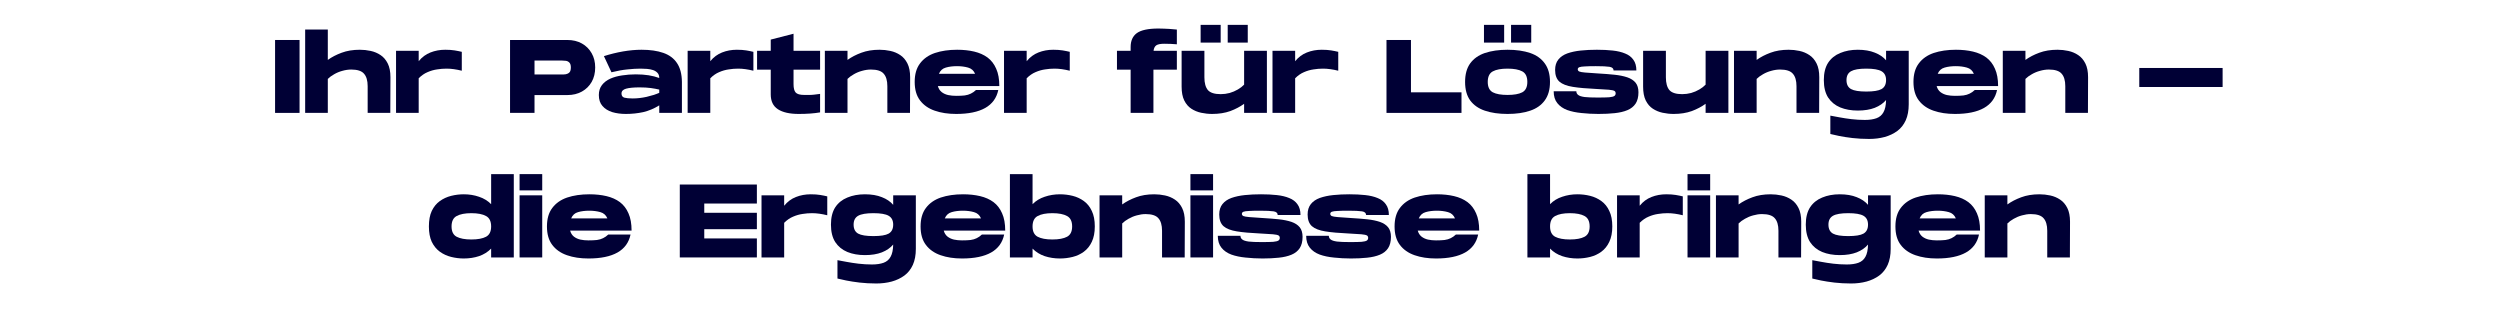
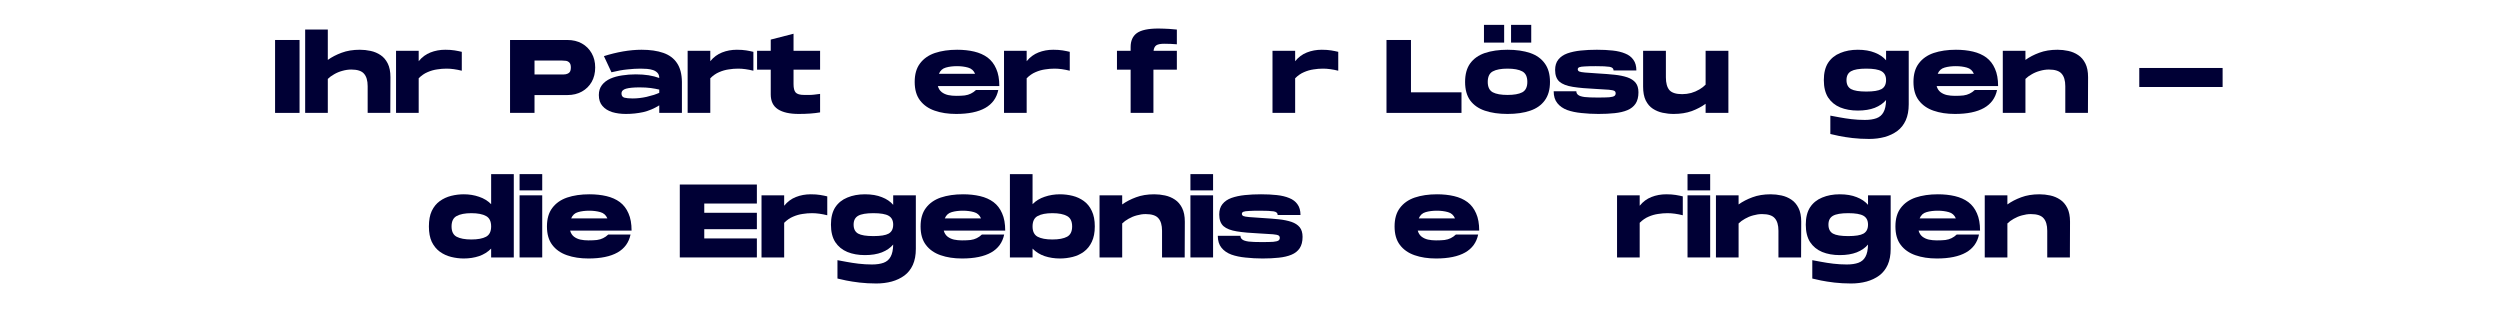
<svg xmlns="http://www.w3.org/2000/svg" height="50" preserveAspectRatio="xMidYMid meet" version="1.0" viewBox="0 0 300 37.5" width="400" zoomAndPan="magnify">
  <defs>
    <g />
  </defs>
  <g fill="#000035" fill-opacity="1">
    <g transform="translate(32.665, 13.548)">
      <g>
        <path d="M 0.344 0 L 0.344 -8.75 L 3.281 -8.75 L 3.281 0 Z M 0.344 0" />
      </g>
    </g>
  </g>
  <g fill="#000035" fill-opacity="1">
    <g transform="translate(36.275, 13.548)">
      <g>
        <path d="M 0.344 0 L 0.344 -10 L 3.062 -10 L 3.062 -6.359 C 3.539 -6.703 4.094 -6.988 4.719 -7.219 C 5.352 -7.457 6.082 -7.578 6.906 -7.578 C 7.344 -7.578 7.773 -7.531 8.203 -7.438 C 8.641 -7.344 9.035 -7.176 9.391 -6.938 C 9.742 -6.707 10.031 -6.375 10.25 -5.938 C 10.469 -5.508 10.578 -4.957 10.578 -4.281 L 10.562 0 L 7.844 0 L 7.844 -3.203 C 7.844 -3.879 7.695 -4.379 7.406 -4.703 C 7.125 -5.035 6.613 -5.203 5.875 -5.203 C 5.52 -5.203 5.164 -5.148 4.812 -5.047 C 4.457 -4.953 4.129 -4.816 3.828 -4.641 C 3.523 -4.473 3.27 -4.285 3.062 -4.078 L 3.062 0 Z M 0.344 0" />
      </g>
    </g>
  </g>
  <g fill="#000035" fill-opacity="1">
    <g transform="translate(47.181, 13.548)">
      <g>
        <path d="M 0.344 0 L 0.344 -7.453 L 3.062 -7.453 L 3.062 -6.203 C 3.457 -6.691 3.926 -7.039 4.469 -7.25 C 5.02 -7.469 5.613 -7.578 6.25 -7.578 C 6.688 -7.578 7.062 -7.551 7.375 -7.5 C 7.695 -7.445 7.984 -7.391 8.234 -7.328 L 8.234 -5.062 C 7.566 -5.227 6.957 -5.312 6.406 -5.312 C 6.031 -5.312 5.648 -5.281 5.266 -5.219 C 4.879 -5.164 4.5 -5.055 4.125 -4.891 C 3.75 -4.734 3.395 -4.488 3.062 -4.156 L 3.062 0 Z M 0.344 0" />
      </g>
    </g>
  </g>
  <g fill="#000035" fill-opacity="1">
    <g transform="translate(55.639, 13.548)">
      <g />
    </g>
  </g>
  <g fill="#000035" fill-opacity="1">
    <g transform="translate(60.861, 13.548)">
      <g>
        <path d="M 0.344 0 L 0.344 -8.75 L 7.219 -8.75 C 7.883 -8.75 8.469 -8.609 8.969 -8.328 C 9.469 -8.047 9.859 -7.656 10.141 -7.156 C 10.422 -6.664 10.562 -6.098 10.562 -5.453 C 10.562 -4.797 10.422 -4.219 10.141 -3.719 C 9.859 -3.227 9.469 -2.844 8.969 -2.562 C 8.469 -2.281 7.883 -2.141 7.219 -2.141 L 3.281 -2.141 L 3.281 0 Z M 3.281 -4.609 L 6.594 -4.609 C 6.738 -4.609 6.891 -4.617 7.047 -4.641 C 7.211 -4.672 7.352 -4.742 7.469 -4.859 C 7.582 -4.973 7.641 -5.172 7.641 -5.453 C 7.641 -5.723 7.582 -5.914 7.469 -6.031 C 7.352 -6.156 7.211 -6.227 7.047 -6.25 C 6.891 -6.27 6.738 -6.281 6.594 -6.281 L 3.281 -6.281 Z M 3.281 -4.609" />
      </g>
    </g>
  </g>
  <g fill="#000035" fill-opacity="1">
    <g transform="translate(71.642, 13.548)">
      <g>
        <path d="M 3.469 0.125 C 2.863 0.125 2.316 0.051 1.828 -0.094 C 1.336 -0.25 0.945 -0.492 0.656 -0.828 C 0.363 -1.16 0.219 -1.598 0.219 -2.141 C 0.219 -2.617 0.344 -3.02 0.594 -3.344 C 0.844 -3.664 1.176 -3.922 1.594 -4.109 C 2.02 -4.297 2.492 -4.426 3.016 -4.5 C 3.547 -4.582 4.094 -4.625 4.656 -4.625 C 5.219 -4.625 5.727 -4.586 6.188 -4.516 C 6.656 -4.441 7.082 -4.332 7.469 -4.188 C 7.469 -4.457 7.395 -4.664 7.25 -4.812 C 7.113 -4.957 6.938 -5.066 6.719 -5.141 C 6.508 -5.211 6.27 -5.258 6 -5.281 C 5.738 -5.301 5.484 -5.312 5.234 -5.312 C 4.754 -5.312 4.227 -5.281 3.656 -5.219 C 3.082 -5.164 2.441 -5.051 1.734 -4.875 L 0.828 -6.812 C 1.578 -7.051 2.336 -7.238 3.109 -7.375 C 3.891 -7.508 4.633 -7.578 5.344 -7.578 C 6.363 -7.578 7.234 -7.453 7.953 -7.203 C 8.672 -6.953 9.219 -6.547 9.594 -5.984 C 9.977 -5.422 10.176 -4.664 10.188 -3.719 L 10.188 0 L 7.469 0 L 7.469 -0.906 C 6.852 -0.52 6.211 -0.25 5.547 -0.094 C 4.879 0.051 4.188 0.125 3.469 0.125 Z M 4.281 -1.734 C 4.812 -1.734 5.363 -1.797 5.938 -1.922 C 6.52 -2.055 7.031 -2.219 7.469 -2.406 L 7.469 -2.797 C 7.176 -2.867 6.836 -2.93 6.453 -2.984 C 6.078 -3.035 5.629 -3.062 5.109 -3.062 C 4.391 -3.062 3.848 -3.008 3.484 -2.906 C 3.117 -2.801 2.938 -2.609 2.938 -2.328 C 2.938 -2.066 3.051 -1.898 3.281 -1.828 C 3.52 -1.766 3.852 -1.734 4.281 -1.734 Z M 4.281 -1.734" />
      </g>
    </g>
  </g>
  <g fill="#000035" fill-opacity="1">
    <g transform="translate(82.173, 13.548)">
      <g>
        <path d="M 0.344 0 L 0.344 -7.453 L 3.062 -7.453 L 3.062 -6.203 C 3.457 -6.691 3.926 -7.039 4.469 -7.25 C 5.02 -7.469 5.613 -7.578 6.25 -7.578 C 6.688 -7.578 7.062 -7.551 7.375 -7.5 C 7.695 -7.445 7.984 -7.391 8.234 -7.328 L 8.234 -5.062 C 7.566 -5.227 6.957 -5.312 6.406 -5.312 C 6.031 -5.312 5.648 -5.281 5.266 -5.219 C 4.879 -5.164 4.5 -5.055 4.125 -4.891 C 3.75 -4.734 3.395 -4.488 3.062 -4.156 L 3.062 0 Z M 0.344 0" />
      </g>
    </g>
  </g>
  <g fill="#000035" fill-opacity="1">
    <g transform="translate(90.63, 13.548)">
      <g>
        <path d="M 5.219 0.125 C 4.133 0.125 3.301 -0.062 2.719 -0.438 C 2.145 -0.812 1.859 -1.406 1.859 -2.219 L 1.859 -5.188 L 0.219 -5.188 L 0.219 -7.453 L 1.859 -7.453 L 1.859 -8.797 L 4.594 -9.5 L 4.594 -7.453 L 7.781 -7.453 L 7.781 -5.188 L 4.594 -5.188 L 4.594 -3.453 C 4.594 -2.984 4.676 -2.648 4.844 -2.453 C 5.02 -2.254 5.363 -2.156 5.875 -2.156 C 6.102 -2.156 6.305 -2.156 6.484 -2.156 C 6.66 -2.156 6.848 -2.164 7.047 -2.188 C 7.254 -2.207 7.5 -2.238 7.781 -2.281 L 7.781 -0.062 C 7.07 0.062 6.219 0.125 5.219 0.125 Z M 5.219 0.125" />
      </g>
    </g>
  </g>
  <g fill="#000035" fill-opacity="1">
    <g transform="translate(98.638, 13.548)">
      <g>
+         </g>
+     </g>
+   </g>
+   <g fill="#000035" fill-opacity="1">
+     <g transform="translate(109.544, 13.548)">
+       <g>
+         <path d="M 5.188 0.125 C 4.227 0.125 3.375 -0.004 2.625 -0.266 C 1.875 -0.523 1.285 -0.938 0.859 -1.5 C 0.43 -2.062 0.219 -2.801 0.219 -3.719 C 0.219 -4.633 0.43 -5.375 0.859 -5.938 C 1.285 -6.508 1.879 -6.926 2.641 -7.188 C 3.41 -7.445 4.301 -7.578 5.312 -7.578 C 6.062 -7.578 6.742 -7.504 7.359 -7.359 C 7.984 -7.211 8.52 -6.973 8.969 -6.641 C 9.414 -6.305 9.758 -5.859 10 -5.297 C 10.25 -4.742 10.375 -4.051 10.375 -3.219 L 3 -3.219 C 3.082 -2.914 3.234 -2.676 3.453 -2.5 C 3.672 -2.332 3.93 -2.211 4.234 -2.141 C 4.535 -2.078 4.852 -2.047 5.188 -2.047 C 5.594 -2.047 5.938 -2.062 6.219 -2.094 C 6.5 -2.133 6.742 -2.207 6.953 -2.312 C 7.172 -2.414 7.379 -2.562 7.578 -2.75 L 10.25 -2.75 C 9.852 -0.832 8.164 0.125 5.188 0.125 Z M 3.125 -4.688 L 7.469 -4.688 C 7.301 -5.082 7.02 -5.332 6.625 -5.438 C 6.227 -5.551 5.785 -5.609 5.297 -5.609 C 4.785 -5.609 4.336 -5.551 3.953 -5.438 C 3.566 -5.332 3.289 -5.082 3.125 -4.688 Z M 3.125 -4.688" />
+       </g>
+     </g>
+   </g>
+   <g fill="#000035" fill-opacity="1">
+     <g transform="translate(120.138, 13.548)">
+       <g>
+         <path d="M 0.344 0 L 0.344 -7.453 L 3.062 -7.453 L 3.062 -6.203 C 3.457 -6.691 3.926 -7.039 4.469 -7.25 C 5.02 -7.469 5.613 -7.578 6.25 -7.578 C 6.688 -7.578 7.062 -7.551 7.375 -7.5 C 7.695 -7.445 7.984 -7.391 8.234 -7.328 L 8.234 -5.062 C 7.566 -5.227 6.957 -5.312 6.406 -5.312 C 6.031 -5.312 5.648 -5.281 5.266 -5.219 C 4.879 -5.164 4.5 -5.055 4.125 -4.891 C 3.75 -4.734 3.395 -4.488 3.062 -4.156 L 3.062 0 Z M 0.344 0" />
+       </g>
+     </g>
+   </g>
+   <g fill="#000035" fill-opacity="1">
+     <g transform="translate(128.595, 13.548)">
+       <g />
+     </g>
+   </g>
+   <g fill="#000035" fill-opacity="1">
+     <g transform="translate(133.817, 13.548)">
+       <g>
+         <path d="M 1.859 0 L 1.859 -5.188 L 0.219 -5.188 L 0.219 -7.453 L 1.859 -7.453 L 1.859 -7.906 C 1.859 -8.656 2.109 -9.211 2.609 -9.578 C 3.117 -9.941 3.984 -10.125 5.203 -10.125 C 5.453 -10.125 5.672 -10.117 5.859 -10.109 C 6.055 -10.109 6.273 -10.098 6.516 -10.078 C 6.754 -10.066 7.051 -10.039 7.406 -10 L 7.406 -8.234 C 7.164 -8.254 6.914 -8.27 6.656 -8.281 C 6.406 -8.289 6.145 -8.297 5.875 -8.297 C 5.438 -8.297 5.125 -8.234 4.938 -8.109 C 4.758 -7.984 4.648 -7.766 4.609 -7.453 L 7.406 -7.453 L 7.406 -5.188 L 4.594 -5.188 L 4.594 0 Z M 1.859 0" />
+       </g>
+     </g>
+   </g>
+   <g fill="#000035" fill-opacity="1">
+     <g transform="translate(141.45, 13.548)">
+       <g>
+         </g>
+     </g>
+   </g>
+   <g fill="#000035" fill-opacity="1">
+     <g transform="translate(152.356, 13.548)">
+       <g>
+         <path d="M 0.344 0 L 0.344 -7.453 L 3.062 -7.453 L 3.062 -6.203 C 3.457 -6.691 3.926 -7.039 4.469 -7.25 C 5.02 -7.469 5.613 -7.578 6.25 -7.578 C 6.688 -7.578 7.062 -7.551 7.375 -7.5 C 7.695 -7.445 7.984 -7.391 8.234 -7.328 L 8.234 -5.062 C 7.566 -5.227 6.957 -5.312 6.406 -5.312 C 6.031 -5.312 5.648 -5.281 5.266 -5.219 C 4.879 -5.164 4.5 -5.055 4.125 -4.891 C 3.75 -4.734 3.395 -4.488 3.062 -4.156 L 3.062 0 Z M 0.344 0" />
+       </g>
+     </g>
+   </g>
+   <g fill="#000035" fill-opacity="1">
+     <g transform="translate(160.813, 13.548)">
+       <g />
+     </g>
+   </g>
+   <g fill="#000035" fill-opacity="1">
+     <g transform="translate(166.035, 13.548)">
+       <g>
+         <path d="M 0.344 0 L 0.344 -8.75 L 3.281 -8.75 L 3.281 -2.469 L 9.344 -2.469 L 9.344 0 Z M 0.344 0" />
+       </g>
+     </g>
+   </g>
+   <g fill="#000035" fill-opacity="1">
+     <g transform="translate(175.592, 13.548)">
+       <g>
+         <path d="M 2.484 -8.438 L 2.484 -10.562 L 4.906 -10.562 L 4.906 -8.438 Z M 5.734 -8.438 L 5.734 -10.562 L 8.156 -10.562 L 8.156 -8.438 Z M 5.312 0.125 C 4.27 0.125 3.363 -0.004 2.594 -0.266 C 1.832 -0.523 1.242 -0.938 0.828 -1.5 C 0.422 -2.062 0.219 -2.801 0.219 -3.719 C 0.219 -4.633 0.422 -5.375 0.828 -5.938 C 1.242 -6.508 1.832 -6.926 2.594 -7.188 C 3.363 -7.445 4.27 -7.578 5.312 -7.578 C 6.363 -7.578 7.27 -7.445 8.031 -7.188 C 8.789 -6.926 9.375 -6.508 9.781 -5.938 C 10.195 -5.375 10.406 -4.633 10.406 -3.719 C 10.406 -2.801 10.195 -2.062 9.781 -1.5 C 9.375 -0.938 8.789 -0.523 8.031 -0.266 C 7.27 -0.004 6.363 0.125 5.312 0.125 Z M 5.312 -2.156 C 6.082 -2.156 6.672 -2.258 7.078 -2.469 C 7.484 -2.688 7.688 -3.102 7.688 -3.719 C 7.688 -4.344 7.484 -4.766 7.078 -4.984 C 6.672 -5.203 6.082 -5.312 5.312 -5.312 C 4.539 -5.312 3.953 -5.203 3.547 -4.984 C 3.141 -4.766 2.938 -4.344 2.938 -3.719 C 2.938 -3.102 3.141 -2.688 3.547 -2.469 C 3.953 -2.258 4.539 -2.156 5.312 -2.156 Z M 5.312 -2.156" />
+       </g>
+     </g>
+   </g>
+   <g fill="#000035" fill-opacity="1">
+     <g transform="translate(186.223, 13.548)">
+       <g>
+         <path d="M 5.594 0.125 C 4.883 0.125 4.207 0.086 3.562 0.016 C 2.914 -0.047 2.344 -0.164 1.844 -0.344 C 1.344 -0.531 0.945 -0.805 0.656 -1.172 C 0.363 -1.535 0.219 -2.008 0.219 -2.594 L 2.938 -2.594 C 2.938 -2.414 3.008 -2.27 3.156 -2.156 C 3.301 -2.039 3.555 -1.957 3.922 -1.906 C 4.285 -1.863 4.801 -1.844 5.469 -1.844 C 6.094 -1.844 6.562 -1.852 6.875 -1.875 C 7.188 -1.906 7.395 -1.957 7.5 -2.031 C 7.602 -2.102 7.656 -2.207 7.656 -2.344 C 7.656 -2.488 7.602 -2.586 7.5 -2.641 C 7.395 -2.703 7.172 -2.75 6.828 -2.781 C 6.492 -2.812 5.984 -2.844 5.297 -2.875 C 4.172 -2.926 3.242 -3.008 2.516 -3.125 C 1.797 -3.238 1.258 -3.445 0.906 -3.75 C 0.562 -4.062 0.391 -4.531 0.391 -5.156 C 0.391 -5.664 0.52 -6.082 0.781 -6.406 C 1.039 -6.727 1.398 -6.973 1.859 -7.141 C 2.328 -7.305 2.863 -7.422 3.469 -7.484 C 4.07 -7.547 4.719 -7.578 5.406 -7.578 C 6.094 -7.578 6.723 -7.547 7.297 -7.484 C 7.879 -7.422 8.379 -7.301 8.797 -7.125 C 9.223 -6.957 9.551 -6.707 9.781 -6.375 C 10.02 -6.051 10.141 -5.625 10.141 -5.094 L 7.406 -5.094 C 7.406 -5.332 7.242 -5.477 6.922 -5.531 C 6.598 -5.582 6.051 -5.609 5.281 -5.609 C 4.719 -5.609 4.281 -5.598 3.969 -5.578 C 3.656 -5.566 3.43 -5.535 3.297 -5.484 C 3.172 -5.43 3.109 -5.348 3.109 -5.234 C 3.109 -5.117 3.164 -5.031 3.281 -4.969 C 3.406 -4.914 3.641 -4.875 3.984 -4.844 C 4.328 -4.812 4.848 -4.773 5.547 -4.734 C 6.285 -4.691 6.945 -4.641 7.531 -4.578 C 8.125 -4.516 8.633 -4.41 9.062 -4.266 C 9.488 -4.117 9.816 -3.906 10.047 -3.625 C 10.273 -3.344 10.391 -2.957 10.391 -2.469 C 10.391 -1.906 10.273 -1.453 10.047 -1.109 C 9.816 -0.766 9.488 -0.504 9.062 -0.328 C 8.633 -0.148 8.125 -0.031 7.531 0.031 C 6.945 0.094 6.301 0.125 5.594 0.125 Z M 5.594 0.125" />
+       </g>
+     </g>
+   </g>
+   <g fill="#000035" fill-opacity="1">
+     <g transform="translate(196.829, 13.548)">
+       <g>
+         <path d="M 4.016 0.125 C 3.566 0.125 3.125 0.078 2.688 -0.016 C 2.258 -0.109 1.867 -0.27 1.516 -0.5 C 1.16 -0.727 0.875 -1.062 0.656 -1.5 C 0.445 -1.938 0.344 -2.488 0.344 -3.156 L 0.344 -7.453 L 3.078 -7.453 L 3.078 -4.266 C 3.078 -3.578 3.219 -3.066 3.5 -2.734 C 3.789 -2.41 4.301 -2.25 5.031 -2.25 C 5.395 -2.25 5.754 -2.297 6.109 -2.391 C 6.461 -2.492 6.789 -2.633 7.094 -2.812 C 7.395 -2.988 7.645 -3.18 7.844 -3.391 L 7.844 -7.453 L 10.578 -7.453 L 10.578 0 L 7.844 0 L 7.844 -1.094 C 7.375 -0.75 6.82 -0.457 6.188 -0.219 C 5.551 0.008 4.828 0.125 4.016 0.125 Z M 4.016 0.125" />
+       </g>
+     </g>
+   </g>
+   <g fill="#000035" fill-opacity="1">
+     <g transform="translate(207.735, 13.548)">
+       <g>
+         </g>
+     </g>
+   </g>
+   <g fill="#000035" fill-opacity="1">
+     <g transform="translate(218.641, 13.548)">
+       <g>
+         <path d="M 5.656 3.125 C 4.945 3.125 4.281 3.086 3.656 3.016 C 3.039 2.941 2.504 2.859 2.047 2.766 C 1.586 2.672 1.238 2.594 1 2.531 L 1 0.328 C 1.289 0.379 1.656 0.445 2.094 0.531 C 2.531 0.613 3.008 0.688 3.531 0.75 C 4.062 0.812 4.598 0.844 5.141 0.844 C 5.703 0.844 6.164 0.773 6.531 0.641 C 6.906 0.504 7.188 0.266 7.375 -0.078 C 7.57 -0.422 7.676 -0.91 7.688 -1.547 C 7.352 -1.148 6.898 -0.836 6.328 -0.609 C 5.766 -0.391 5.086 -0.281 4.297 -0.281 C 3.504 -0.281 2.801 -0.406 2.188 -0.656 C 1.57 -0.914 1.086 -1.312 0.734 -1.844 C 0.391 -2.383 0.219 -3.082 0.219 -3.938 C 0.219 -4.789 0.391 -5.484 0.734 -6.016 C 1.086 -6.547 1.57 -6.938 2.188 -7.188 C 2.801 -7.445 3.504 -7.578 4.297 -7.578 C 5.086 -7.578 5.766 -7.461 6.328 -7.234 C 6.898 -7.016 7.352 -6.707 7.688 -6.312 L 7.688 -7.453 L 10.406 -7.453 L 10.406 -1.031 C 10.406 -0.281 10.285 0.359 10.047 0.891 C 9.805 1.422 9.469 1.848 9.031 2.172 C 8.594 2.492 8.086 2.734 7.516 2.891 C 6.941 3.047 6.32 3.125 5.656 3.125 Z M 5.312 -2.562 C 6.176 -2.562 6.785 -2.66 7.141 -2.859 C 7.504 -3.066 7.688 -3.426 7.688 -3.938 C 7.688 -4.438 7.504 -4.789 7.141 -5 C 6.785 -5.207 6.176 -5.312 5.312 -5.312 C 4.457 -5.312 3.848 -5.207 3.484 -5 C 3.117 -4.789 2.938 -4.438 2.938 -3.938 C 2.938 -3.426 3.117 -3.066 3.484 -2.859 C 3.848 -2.66 4.457 -2.562 5.312 -2.562 Z M 5.312 -2.562" />
+       </g>
+     </g>
+   </g>
+   <g fill="#000035" fill-opacity="1">
+     <g transform="translate(229.397, 13.548)">
+       <g>
+         <path d="M 5.188 0.125 C 4.227 0.125 3.375 -0.004 2.625 -0.266 C 1.875 -0.523 1.285 -0.938 0.859 -1.5 C 0.43 -2.062 0.219 -2.801 0.219 -3.719 C 0.219 -4.633 0.43 -5.375 0.859 -5.938 C 1.285 -6.508 1.879 -6.926 2.641 -7.188 C 3.41 -7.445 4.301 -7.578 5.312 -7.578 C 6.062 -7.578 6.742 -7.504 7.359 -7.359 C 7.984 -7.211 8.52 -6.973 8.969 -6.641 C 9.414 -6.305 9.758 -5.859 10 -5.297 C 10.25 -4.742 10.375 -4.051 10.375 -3.219 L 3 -3.219 C 3.082 -2.914 3.234 -2.676 3.453 -2.5 C 3.672 -2.332 3.93 -2.211 4.234 -2.141 C 4.535 -2.078 4.852 -2.047 5.188 -2.047 C 5.594 -2.047 5.938 -2.062 6.219 -2.094 C 6.5 -2.133 6.742 -2.207 6.953 -2.312 C 7.172 -2.414 7.379 -2.562 7.578 -2.75 L 10.25 -2.75 C 9.852 -0.832 8.164 0.125 5.188 0.125 Z M 3.125 -4.688 L 7.469 -4.688 C 7.301 -5.082 7.02 -5.332 6.625 -5.438 C 6.227 -5.551 5.785 -5.609 5.297 -5.609 C 4.785 -5.609 4.336 -5.551 3.953 -5.438 C 3.566 -5.332 3.289 -5.082 3.125 -4.688 Z M 3.125 -4.688" />
+       </g>
+     </g>
+   </g>
+   <g fill="#000035" fill-opacity="1">
+     <g transform="translate(239.991, 13.548)">
+       <g>
        <path d="M 0.344 0 L 0.344 -7.453 L 3.062 -7.453 L 3.062 -6.359 C 3.539 -6.703 4.094 -6.988 4.719 -7.219 C 5.352 -7.457 6.082 -7.578 6.906 -7.578 C 7.344 -7.578 7.773 -7.531 8.203 -7.438 C 8.641 -7.344 9.035 -7.176 9.391 -6.938 C 9.742 -6.707 10.031 -6.375 10.25 -5.938 C 10.469 -5.508 10.578 -4.957 10.578 -4.281 L 10.562 0 L 7.844 0 L 7.844 -3.203 C 7.844 -3.879 7.695 -4.379 7.406 -4.703 C 7.125 -5.035 6.613 -5.203 5.875 -5.203 C 5.52 -5.203 5.164 -5.148 4.812 -5.047 C 4.457 -4.953 4.129 -4.816 3.828 -4.641 C 3.523 -4.473 3.27 -4.285 3.062 -4.078 L 3.062 0 Z M 0.344 0" />
      </g>
    </g>
  </g>
  <g fill="#000035" fill-opacity="1">
-     <g transform="translate(109.544, 13.548)">
-       <g>
-         <path d="M 5.188 0.125 C 4.227 0.125 3.375 -0.004 2.625 -0.266 C 1.875 -0.523 1.285 -0.938 0.859 -1.5 C 0.43 -2.062 0.219 -2.801 0.219 -3.719 C 0.219 -4.633 0.43 -5.375 0.859 -5.938 C 1.285 -6.508 1.879 -6.926 2.641 -7.188 C 3.41 -7.445 4.301 -7.578 5.312 -7.578 C 6.062 -7.578 6.742 -7.504 7.359 -7.359 C 7.984 -7.211 8.52 -6.973 8.969 -6.641 C 9.414 -6.305 9.758 -5.859 10 -5.297 C 10.25 -4.742 10.375 -4.051 10.375 -3.219 L 3 -3.219 C 3.082 -2.914 3.234 -2.676 3.453 -2.5 C 3.672 -2.332 3.93 -2.211 4.234 -2.141 C 4.535 -2.078 4.852 -2.047 5.188 -2.047 C 5.594 -2.047 5.938 -2.062 6.219 -2.094 C 6.5 -2.133 6.742 -2.207 6.953 -2.312 C 7.172 -2.414 7.379 -2.562 7.578 -2.75 L 10.25 -2.75 C 9.852 -0.832 8.164 0.125 5.188 0.125 Z M 3.125 -4.688 L 7.469 -4.688 C 7.301 -5.082 7.02 -5.332 6.625 -5.438 C 6.227 -5.551 5.785 -5.609 5.297 -5.609 C 4.785 -5.609 4.336 -5.551 3.953 -5.438 C 3.566 -5.332 3.289 -5.082 3.125 -4.688 Z M 3.125 -4.688" />
-       </g>
-     </g>
-   </g>
-   <g fill="#000035" fill-opacity="1">
-     <g transform="translate(120.138, 13.548)">
-       <g>
-         <path d="M 0.344 0 L 0.344 -7.453 L 3.062 -7.453 L 3.062 -6.203 C 3.457 -6.691 3.926 -7.039 4.469 -7.25 C 5.02 -7.469 5.613 -7.578 6.25 -7.578 C 6.688 -7.578 7.062 -7.551 7.375 -7.5 C 7.695 -7.445 7.984 -7.391 8.234 -7.328 L 8.234 -5.062 C 7.566 -5.227 6.957 -5.312 6.406 -5.312 C 6.031 -5.312 5.648 -5.281 5.266 -5.219 C 4.879 -5.164 4.5 -5.055 4.125 -4.891 C 3.75 -4.734 3.395 -4.488 3.062 -4.156 L 3.062 0 Z M 0.344 0" />
-       </g>
-     </g>
-   </g>
-   <g fill="#000035" fill-opacity="1">
-     <g transform="translate(128.595, 13.548)">
-       <g />
-     </g>
-   </g>
-   <g fill="#000035" fill-opacity="1">
-     <g transform="translate(133.817, 13.548)">
-       <g>
-         <path d="M 1.859 0 L 1.859 -5.188 L 0.219 -5.188 L 0.219 -7.453 L 1.859 -7.453 L 1.859 -7.906 C 1.859 -8.656 2.109 -9.211 2.609 -9.578 C 3.117 -9.941 3.984 -10.125 5.203 -10.125 C 5.453 -10.125 5.672 -10.117 5.859 -10.109 C 6.055 -10.109 6.273 -10.098 6.516 -10.078 C 6.754 -10.066 7.051 -10.039 7.406 -10 L 7.406 -8.234 C 7.164 -8.254 6.914 -8.27 6.656 -8.281 C 6.406 -8.289 6.145 -8.297 5.875 -8.297 C 5.438 -8.297 5.125 -8.234 4.938 -8.109 C 4.758 -7.984 4.648 -7.766 4.609 -7.453 L 7.406 -7.453 L 7.406 -5.188 L 4.594 -5.188 L 4.594 0 Z M 1.859 0" />
-       </g>
-     </g>
-   </g>
-   <g fill="#000035" fill-opacity="1">
-     <g transform="translate(141.45, 13.548)">
-       <g>
-         <path d="M 2.625 -8.438 L 2.625 -10.562 L 5.031 -10.562 L 5.031 -8.438 Z M 5.875 -8.438 L 5.875 -10.562 L 8.281 -10.562 L 8.281 -8.438 Z M 4.016 0.125 C 3.566 0.125 3.125 0.078 2.688 -0.016 C 2.258 -0.109 1.867 -0.27 1.516 -0.5 C 1.16 -0.727 0.875 -1.062 0.656 -1.5 C 0.445 -1.938 0.344 -2.488 0.344 -3.156 L 0.344 -7.453 L 3.078 -7.453 L 3.078 -4.266 C 3.078 -3.578 3.219 -3.066 3.5 -2.734 C 3.789 -2.41 4.301 -2.25 5.031 -2.25 C 5.395 -2.25 5.754 -2.297 6.109 -2.391 C 6.461 -2.492 6.789 -2.633 7.094 -2.812 C 7.395 -2.988 7.645 -3.18 7.844 -3.391 L 7.844 -7.453 L 10.578 -7.453 L 10.578 0 L 7.844 0 L 7.844 -1.094 C 7.375 -0.75 6.82 -0.457 6.188 -0.219 C 5.551 0.008 4.828 0.125 4.016 0.125 Z M 4.016 0.125" />
-       </g>
-     </g>
-   </g>
-   <g fill="#000035" fill-opacity="1">
-     <g transform="translate(152.356, 13.548)">
-       <g>
-         <path d="M 0.344 0 L 0.344 -7.453 L 3.062 -7.453 L 3.062 -6.203 C 3.457 -6.691 3.926 -7.039 4.469 -7.25 C 5.02 -7.469 5.613 -7.578 6.25 -7.578 C 6.688 -7.578 7.062 -7.551 7.375 -7.5 C 7.695 -7.445 7.984 -7.391 8.234 -7.328 L 8.234 -5.062 C 7.566 -5.227 6.957 -5.312 6.406 -5.312 C 6.031 -5.312 5.648 -5.281 5.266 -5.219 C 4.879 -5.164 4.5 -5.055 4.125 -4.891 C 3.75 -4.734 3.395 -4.488 3.062 -4.156 L 3.062 0 Z M 0.344 0" />
-       </g>
-     </g>
-   </g>
-   <g fill="#000035" fill-opacity="1">
-     <g transform="translate(160.813, 13.548)">
-       <g />
-     </g>
-   </g>
-   <g fill="#000035" fill-opacity="1">
-     <g transform="translate(166.035, 13.548)">
-       <g>
-         <path d="M 0.344 0 L 0.344 -8.75 L 3.281 -8.75 L 3.281 -2.469 L 9.344 -2.469 L 9.344 0 Z M 0.344 0" />
-       </g>
-     </g>
-   </g>
-   <g fill="#000035" fill-opacity="1">
-     <g transform="translate(175.592, 13.548)">
-       <g>
-         <path d="M 2.484 -8.438 L 2.484 -10.562 L 4.906 -10.562 L 4.906 -8.438 Z M 5.734 -8.438 L 5.734 -10.562 L 8.156 -10.562 L 8.156 -8.438 Z M 5.312 0.125 C 4.27 0.125 3.363 -0.004 2.594 -0.266 C 1.832 -0.523 1.242 -0.938 0.828 -1.5 C 0.422 -2.062 0.219 -2.801 0.219 -3.719 C 0.219 -4.633 0.422 -5.375 0.828 -5.938 C 1.242 -6.508 1.832 -6.926 2.594 -7.188 C 3.363 -7.445 4.27 -7.578 5.312 -7.578 C 6.363 -7.578 7.27 -7.445 8.031 -7.188 C 8.789 -6.926 9.375 -6.508 9.781 -5.938 C 10.195 -5.375 10.406 -4.633 10.406 -3.719 C 10.406 -2.801 10.195 -2.062 9.781 -1.5 C 9.375 -0.938 8.789 -0.523 8.031 -0.266 C 7.27 -0.004 6.363 0.125 5.312 0.125 Z M 5.312 -2.156 C 6.082 -2.156 6.672 -2.258 7.078 -2.469 C 7.484 -2.688 7.688 -3.102 7.688 -3.719 C 7.688 -4.344 7.484 -4.766 7.078 -4.984 C 6.672 -5.203 6.082 -5.312 5.312 -5.312 C 4.539 -5.312 3.953 -5.203 3.547 -4.984 C 3.141 -4.766 2.938 -4.344 2.938 -3.719 C 2.938 -3.102 3.141 -2.688 3.547 -2.469 C 3.953 -2.258 4.539 -2.156 5.312 -2.156 Z M 5.312 -2.156" />
-       </g>
-     </g>
-   </g>
-   <g fill="#000035" fill-opacity="1">
-     <g transform="translate(186.223, 13.548)">
+     <g transform="translate(250.897, 13.548)">
+       <g />
+     </g>
+   </g>
+   <g fill="#000035" fill-opacity="1">
+     <g transform="translate(256.119, 13.548)">
+       <g>
+         <path d="M 0.594 -3.109 L 0.594 -5.391 L 10.594 -5.391 L 10.594 -3.109 Z M 0.594 -3.109" />
+       </g>
+     </g>
+   </g>
+   <g fill="#000035" fill-opacity="1">
+     <g transform="translate(51.249, 30.893)">
+       <g>
+         <path d="M 4.406 0.125 C 3.895 0.125 3.391 0.062 2.891 -0.062 C 2.391 -0.188 1.938 -0.395 1.531 -0.688 C 1.125 -0.988 0.801 -1.383 0.562 -1.875 C 0.332 -2.375 0.219 -2.988 0.219 -3.719 C 0.219 -4.469 0.332 -5.086 0.562 -5.578 C 0.801 -6.078 1.125 -6.473 1.531 -6.766 C 1.938 -7.055 2.391 -7.266 2.891 -7.391 C 3.391 -7.516 3.895 -7.578 4.406 -7.578 C 5.062 -7.578 5.672 -7.477 6.234 -7.281 C 6.805 -7.094 7.289 -6.797 7.688 -6.391 L 7.688 -10 L 10.406 -10 L 10.406 0 L 7.688 0 L 7.688 -1.062 C 7.289 -0.656 6.805 -0.352 6.234 -0.156 C 5.672 0.031 5.062 0.125 4.406 0.125 Z M 5.312 -2.156 C 6.082 -2.156 6.672 -2.266 7.078 -2.484 C 7.484 -2.703 7.688 -3.113 7.688 -3.719 C 7.688 -4.332 7.484 -4.75 7.078 -4.969 C 6.672 -5.195 6.082 -5.312 5.312 -5.312 C 4.551 -5.312 3.961 -5.195 3.547 -4.969 C 3.141 -4.75 2.938 -4.332 2.938 -3.719 C 2.938 -3.113 3.141 -2.703 3.547 -2.484 C 3.961 -2.266 4.551 -2.156 5.312 -2.156 Z M 5.312 -2.156" />
+       </g>
+     </g>
+   </g>
+   <g fill="#000035" fill-opacity="1">
+     <g transform="translate(62.005, 30.893)">
+       <g>
+         <path d="M 0.344 -8.047 L 0.344 -10 L 3.062 -10 L 3.062 -8.047 Z M 0.344 0 L 0.344 -7.453 L 3.062 -7.453 L 3.062 0 Z M 0.344 0" />
+       </g>
+     </g>
+   </g>
+   <g fill="#000035" fill-opacity="1">
+     <g transform="translate(65.415, 30.893)">
+       <g>
+         <path d="M 5.188 0.125 C 4.227 0.125 3.375 -0.004 2.625 -0.266 C 1.875 -0.523 1.285 -0.938 0.859 -1.5 C 0.43 -2.062 0.219 -2.801 0.219 -3.719 C 0.219 -4.633 0.43 -5.375 0.859 -5.938 C 1.285 -6.508 1.879 -6.926 2.641 -7.188 C 3.41 -7.445 4.301 -7.578 5.312 -7.578 C 6.062 -7.578 6.742 -7.504 7.359 -7.359 C 7.984 -7.211 8.52 -6.973 8.969 -6.641 C 9.414 -6.305 9.758 -5.859 10 -5.297 C 10.25 -4.742 10.375 -4.051 10.375 -3.219 L 3 -3.219 C 3.082 -2.914 3.234 -2.676 3.453 -2.5 C 3.672 -2.332 3.93 -2.211 4.234 -2.141 C 4.535 -2.078 4.852 -2.047 5.188 -2.047 C 5.594 -2.047 5.938 -2.062 6.219 -2.094 C 6.5 -2.133 6.742 -2.207 6.953 -2.312 C 7.172 -2.414 7.379 -2.562 7.578 -2.75 L 10.25 -2.75 C 9.852 -0.832 8.164 0.125 5.188 0.125 Z M 3.125 -4.688 L 7.469 -4.688 C 7.301 -5.082 7.02 -5.332 6.625 -5.438 C 6.227 -5.551 5.785 -5.609 5.297 -5.609 C 4.785 -5.609 4.336 -5.551 3.953 -5.438 C 3.566 -5.332 3.289 -5.082 3.125 -4.688 Z M 3.125 -4.688" />
+       </g>
+     </g>
+   </g>
+   <g fill="#000035" fill-opacity="1">
+     <g transform="translate(76.009, 30.893)">
+       <g />
+     </g>
+   </g>
+   <g fill="#000035" fill-opacity="1">
+     <g transform="translate(81.231, 30.893)">
+       <g>
+         <path d="M 0.344 0 L 0.344 -8.75 L 9.594 -8.75 L 9.594 -6.469 L 3.281 -6.469 L 3.281 -5.359 L 9.594 -5.359 L 9.594 -3.391 L 3.281 -3.391 L 3.281 -2.281 L 9.594 -2.281 L 9.594 0 Z M 0.344 0" />
+       </g>
+     </g>
+   </g>
+   <g fill="#000035" fill-opacity="1">
+     <g transform="translate(91.038, 30.893)">
+       <g>
+         <path d="M 0.344 0 L 0.344 -7.453 L 3.062 -7.453 L 3.062 -6.203 C 3.457 -6.691 3.926 -7.039 4.469 -7.25 C 5.02 -7.469 5.613 -7.578 6.25 -7.578 C 6.688 -7.578 7.062 -7.551 7.375 -7.5 C 7.695 -7.445 7.984 -7.391 8.234 -7.328 L 8.234 -5.062 C 7.566 -5.227 6.957 -5.312 6.406 -5.312 C 6.031 -5.312 5.648 -5.281 5.266 -5.219 C 4.879 -5.164 4.5 -5.055 4.125 -4.891 C 3.75 -4.734 3.395 -4.488 3.062 -4.156 L 3.062 0 Z M 0.344 0" />
+       </g>
+     </g>
+   </g>
+   <g fill="#000035" fill-opacity="1">
+     <g transform="translate(99.495, 30.893)">
+       <g>
+         <path d="M 5.656 3.125 C 4.945 3.125 4.281 3.086 3.656 3.016 C 3.039 2.941 2.504 2.859 2.047 2.766 C 1.586 2.672 1.238 2.594 1 2.531 L 1 0.328 C 1.289 0.379 1.656 0.445 2.094 0.531 C 2.531 0.613 3.008 0.688 3.531 0.75 C 4.062 0.812 4.598 0.844 5.141 0.844 C 5.703 0.844 6.164 0.773 6.531 0.641 C 6.906 0.504 7.188 0.266 7.375 -0.078 C 7.57 -0.422 7.676 -0.91 7.688 -1.547 C 7.352 -1.148 6.898 -0.836 6.328 -0.609 C 5.766 -0.391 5.086 -0.281 4.297 -0.281 C 3.504 -0.281 2.801 -0.406 2.188 -0.656 C 1.57 -0.914 1.086 -1.312 0.734 -1.844 C 0.391 -2.383 0.219 -3.082 0.219 -3.938 C 0.219 -4.789 0.391 -5.484 0.734 -6.016 C 1.086 -6.547 1.57 -6.938 2.188 -7.188 C 2.801 -7.445 3.504 -7.578 4.297 -7.578 C 5.086 -7.578 5.766 -7.461 6.328 -7.234 C 6.898 -7.016 7.352 -6.707 7.688 -6.312 L 7.688 -7.453 L 10.406 -7.453 L 10.406 -1.031 C 10.406 -0.281 10.285 0.359 10.047 0.891 C 9.805 1.422 9.469 1.848 9.031 2.172 C 8.594 2.492 8.086 2.734 7.516 2.891 C 6.941 3.047 6.32 3.125 5.656 3.125 Z M 5.312 -2.562 C 6.176 -2.562 6.785 -2.66 7.141 -2.859 C 7.504 -3.066 7.688 -3.426 7.688 -3.938 C 7.688 -4.438 7.504 -4.789 7.141 -5 C 6.785 -5.207 6.176 -5.312 5.312 -5.312 C 4.457 -5.312 3.848 -5.207 3.484 -5 C 3.117 -4.789 2.938 -4.438 2.938 -3.938 C 2.938 -3.426 3.117 -3.066 3.484 -2.859 C 3.848 -2.66 4.457 -2.562 5.312 -2.562 Z M 5.312 -2.562" />
+       </g>
+     </g>
+   </g>
+   <g fill="#000035" fill-opacity="1">
+     <g transform="translate(110.251, 30.893)">
+       <g>
+         <path d="M 5.188 0.125 C 4.227 0.125 3.375 -0.004 2.625 -0.266 C 1.875 -0.523 1.285 -0.938 0.859 -1.5 C 0.43 -2.062 0.219 -2.801 0.219 -3.719 C 0.219 -4.633 0.43 -5.375 0.859 -5.938 C 1.285 -6.508 1.879 -6.926 2.641 -7.188 C 3.41 -7.445 4.301 -7.578 5.312 -7.578 C 6.062 -7.578 6.742 -7.504 7.359 -7.359 C 7.984 -7.211 8.52 -6.973 8.969 -6.641 C 9.414 -6.305 9.758 -5.859 10 -5.297 C 10.25 -4.742 10.375 -4.051 10.375 -3.219 L 3 -3.219 C 3.082 -2.914 3.234 -2.676 3.453 -2.5 C 3.672 -2.332 3.93 -2.211 4.234 -2.141 C 4.535 -2.078 4.852 -2.047 5.188 -2.047 C 5.594 -2.047 5.938 -2.062 6.219 -2.094 C 6.5 -2.133 6.742 -2.207 6.953 -2.312 C 7.172 -2.414 7.379 -2.562 7.578 -2.75 L 10.25 -2.75 C 9.852 -0.832 8.164 0.125 5.188 0.125 Z M 3.125 -4.688 L 7.469 -4.688 C 7.301 -5.082 7.02 -5.332 6.625 -5.438 C 6.227 -5.551 5.785 -5.609 5.297 -5.609 C 4.785 -5.609 4.336 -5.551 3.953 -5.438 C 3.566 -5.332 3.289 -5.082 3.125 -4.688 Z M 3.125 -4.688" />
+       </g>
+     </g>
+   </g>
+   <g fill="#000035" fill-opacity="1">
+     <g transform="translate(120.845, 30.893)">
+       <g>
+         <path d="M 6.344 0.125 C 5.695 0.125 5.086 0.031 4.516 -0.156 C 3.941 -0.352 3.457 -0.656 3.062 -1.062 L 3.062 0 L 0.344 0 L 0.344 -10 L 3.062 -10 L 3.062 -6.391 C 3.457 -6.797 3.941 -7.094 4.516 -7.281 C 5.086 -7.477 5.695 -7.578 6.344 -7.578 C 6.863 -7.578 7.375 -7.516 7.875 -7.391 C 8.375 -7.266 8.82 -7.055 9.219 -6.766 C 9.625 -6.473 9.941 -6.078 10.172 -5.578 C 10.41 -5.086 10.531 -4.469 10.531 -3.719 C 10.531 -2.988 10.41 -2.375 10.172 -1.875 C 9.941 -1.383 9.625 -0.988 9.219 -0.688 C 8.82 -0.395 8.375 -0.188 7.875 -0.062 C 7.375 0.062 6.863 0.125 6.344 0.125 Z M 5.438 -2.156 C 6.207 -2.156 6.797 -2.266 7.203 -2.484 C 7.609 -2.703 7.812 -3.113 7.812 -3.719 C 7.812 -4.332 7.609 -4.75 7.203 -4.969 C 6.797 -5.195 6.207 -5.312 5.438 -5.312 C 4.676 -5.312 4.086 -5.195 3.672 -4.969 C 3.266 -4.75 3.062 -4.332 3.062 -3.719 C 3.062 -3.113 3.266 -2.703 3.672 -2.484 C 4.086 -2.266 4.676 -2.156 5.438 -2.156 Z M 5.438 -2.156" />
+       </g>
+     </g>
+   </g>
+   <g fill="#000035" fill-opacity="1">
+     <g transform="translate(131.601, 30.893)">
+       <g>
+         <path d="M 0.344 0 L 0.344 -7.453 L 3.062 -7.453 L 3.062 -6.359 C 3.539 -6.703 4.094 -6.988 4.719 -7.219 C 5.352 -7.457 6.082 -7.578 6.906 -7.578 C 7.344 -7.578 7.773 -7.531 8.203 -7.438 C 8.641 -7.344 9.035 -7.176 9.391 -6.938 C 9.742 -6.707 10.031 -6.375 10.25 -5.938 C 10.469 -5.508 10.578 -4.957 10.578 -4.281 L 10.562 0 L 7.844 0 L 7.844 -3.203 C 7.844 -3.879 7.695 -4.379 7.406 -4.703 C 7.125 -5.035 6.613 -5.203 5.875 -5.203 C 5.52 -5.203 5.164 -5.148 4.812 -5.047 C 4.457 -4.953 4.129 -4.816 3.828 -4.641 C 3.523 -4.473 3.27 -4.285 3.062 -4.078 L 3.062 0 Z M 0.344 0" />
+       </g>
+     </g>
+   </g>
+   <g fill="#000035" fill-opacity="1">
+     <g transform="translate(142.507, 30.893)">
+       <g>
+         <path d="M 0.344 -8.047 L 0.344 -10 L 3.062 -10 L 3.062 -8.047 Z M 0.344 0 L 0.344 -7.453 L 3.062 -7.453 L 3.062 0 Z M 0.344 0" />
+       </g>
+     </g>
+   </g>
+   <g fill="#000035" fill-opacity="1">
+     <g transform="translate(145.917, 30.893)">
      <g>
        <path d="M 5.594 0.125 C 4.883 0.125 4.207 0.086 3.562 0.016 C 2.914 -0.047 2.344 -0.164 1.844 -0.344 C 1.344 -0.531 0.945 -0.805 0.656 -1.172 C 0.363 -1.535 0.219 -2.008 0.219 -2.594 L 2.938 -2.594 C 2.938 -2.414 3.008 -2.27 3.156 -2.156 C 3.301 -2.039 3.555 -1.957 3.922 -1.906 C 4.285 -1.863 4.801 -1.844 5.469 -1.844 C 6.094 -1.844 6.562 -1.852 6.875 -1.875 C 7.188 -1.906 7.395 -1.957 7.5 -2.031 C 7.602 -2.102 7.656 -2.207 7.656 -2.344 C 7.656 -2.488 7.602 -2.586 7.5 -2.641 C 7.395 -2.703 7.172 -2.75 6.828 -2.781 C 6.492 -2.812 5.984 -2.844 5.297 -2.875 C 4.172 -2.926 3.242 -3.008 2.516 -3.125 C 1.797 -3.238 1.258 -3.445 0.906 -3.75 C 0.562 -4.062 0.391 -4.531 0.391 -5.156 C 0.391 -5.664 0.52 -6.082 0.781 -6.406 C 1.039 -6.727 1.398 -6.973 1.859 -7.141 C 2.328 -7.305 2.863 -7.422 3.469 -7.484 C 4.07 -7.547 4.719 -7.578 5.406 -7.578 C 6.094 -7.578 6.723 -7.547 7.297 -7.484 C 7.879 -7.422 8.379 -7.301 8.797 -7.125 C 9.223 -6.957 9.551 -6.707 9.781 -6.375 C 10.02 -6.051 10.141 -5.625 10.141 -5.094 L 7.406 -5.094 C 7.406 -5.332 7.242 -5.477 6.922 -5.531 C 6.598 -5.582 6.051 -5.609 5.281 -5.609 C 4.719 -5.609 4.281 -5.598 3.969 -5.578 C 3.656 -5.566 3.43 -5.535 3.297 -5.484 C 3.172 -5.43 3.109 -5.348 3.109 -5.234 C 3.109 -5.117 3.164 -5.031 3.281 -4.969 C 3.406 -4.914 3.641 -4.875 3.984 -4.844 C 4.328 -4.812 4.848 -4.773 5.547 -4.734 C 6.285 -4.691 6.945 -4.641 7.531 -4.578 C 8.125 -4.516 8.633 -4.41 9.062 -4.266 C 9.488 -4.117 9.816 -3.906 10.047 -3.625 C 10.273 -3.344 10.391 -2.957 10.391 -2.469 C 10.391 -1.906 10.273 -1.453 10.047 -1.109 C 9.816 -0.766 9.488 -0.504 9.062 -0.328 C 8.633 -0.148 8.125 -0.031 7.531 0.031 C 6.945 0.094 6.301 0.125 5.594 0.125 Z M 5.594 0.125" />
      </g>
    </g>
  </g>
  <g fill="#000035" fill-opacity="1">
-     <g transform="translate(196.829, 13.548)">
-       <g>
-         <path d="M 4.016 0.125 C 3.566 0.125 3.125 0.078 2.688 -0.016 C 2.258 -0.109 1.867 -0.27 1.516 -0.5 C 1.16 -0.727 0.875 -1.062 0.656 -1.5 C 0.445 -1.938 0.344 -2.488 0.344 -3.156 L 0.344 -7.453 L 3.078 -7.453 L 3.078 -4.266 C 3.078 -3.578 3.219 -3.066 3.5 -2.734 C 3.789 -2.41 4.301 -2.25 5.031 -2.25 C 5.395 -2.25 5.754 -2.297 6.109 -2.391 C 6.461 -2.492 6.789 -2.633 7.094 -2.812 C 7.395 -2.988 7.645 -3.18 7.844 -3.391 L 7.844 -7.453 L 10.578 -7.453 L 10.578 0 L 7.844 0 L 7.844 -1.094 C 7.375 -0.75 6.82 -0.457 6.188 -0.219 C 5.551 0.008 4.828 0.125 4.016 0.125 Z M 4.016 0.125" />
-       </g>
-     </g>
-   </g>
-   <g fill="#000035" fill-opacity="1">
-     <g transform="translate(207.735, 13.548)">
+     <g transform="translate(156.523, 30.893)">
+       <g>
+         </g>
+     </g>
+   </g>
+   <g fill="#000035" fill-opacity="1">
+     <g transform="translate(167.13, 30.893)">
+       <g>
+         <path d="M 5.188 0.125 C 4.227 0.125 3.375 -0.004 2.625 -0.266 C 1.875 -0.523 1.285 -0.938 0.859 -1.5 C 0.43 -2.062 0.219 -2.801 0.219 -3.719 C 0.219 -4.633 0.43 -5.375 0.859 -5.938 C 1.285 -6.508 1.879 -6.926 2.641 -7.188 C 3.41 -7.445 4.301 -7.578 5.312 -7.578 C 6.062 -7.578 6.742 -7.504 7.359 -7.359 C 7.984 -7.211 8.52 -6.973 8.969 -6.641 C 9.414 -6.305 9.758 -5.859 10 -5.297 C 10.25 -4.742 10.375 -4.051 10.375 -3.219 L 3 -3.219 C 3.082 -2.914 3.234 -2.676 3.453 -2.5 C 3.672 -2.332 3.93 -2.211 4.234 -2.141 C 4.535 -2.078 4.852 -2.047 5.188 -2.047 C 5.594 -2.047 5.938 -2.062 6.219 -2.094 C 6.5 -2.133 6.742 -2.207 6.953 -2.312 C 7.172 -2.414 7.379 -2.562 7.578 -2.75 L 10.25 -2.75 C 9.852 -0.832 8.164 0.125 5.188 0.125 Z M 3.125 -4.688 L 7.469 -4.688 C 7.301 -5.082 7.02 -5.332 6.625 -5.438 C 6.227 -5.551 5.785 -5.609 5.297 -5.609 C 4.785 -5.609 4.336 -5.551 3.953 -5.438 C 3.566 -5.332 3.289 -5.082 3.125 -4.688 Z M 3.125 -4.688" />
+       </g>
+     </g>
+   </g>
+   <g fill="#000035" fill-opacity="1">
+     <g transform="translate(177.723, 30.893)">
+       <g />
+     </g>
+   </g>
+   <g fill="#000035" fill-opacity="1">
+     <g transform="translate(182.945, 30.893)">
+       <g>
+         </g>
+     </g>
+   </g>
+   <g fill="#000035" fill-opacity="1">
+     <g transform="translate(193.701, 30.893)">
+       <g>
+         <path d="M 0.344 0 L 0.344 -7.453 L 3.062 -7.453 L 3.062 -6.203 C 3.457 -6.691 3.926 -7.039 4.469 -7.25 C 5.02 -7.469 5.613 -7.578 6.25 -7.578 C 6.688 -7.578 7.062 -7.551 7.375 -7.5 C 7.695 -7.445 7.984 -7.391 8.234 -7.328 L 8.234 -5.062 C 7.566 -5.227 6.957 -5.312 6.406 -5.312 C 6.031 -5.312 5.648 -5.281 5.266 -5.219 C 4.879 -5.164 4.5 -5.055 4.125 -4.891 C 3.75 -4.734 3.395 -4.488 3.062 -4.156 L 3.062 0 Z M 0.344 0" />
+       </g>
+     </g>
+   </g>
+   <g fill="#000035" fill-opacity="1">
+     <g transform="translate(202.159, 30.893)">
+       <g>
+         <path d="M 0.344 -8.047 L 0.344 -10 L 3.062 -10 L 3.062 -8.047 Z M 0.344 0 L 0.344 -7.453 L 3.062 -7.453 L 3.062 0 Z M 0.344 0" />
+       </g>
+     </g>
+   </g>
+   <g fill="#000035" fill-opacity="1">
+     <g transform="translate(205.569, 30.893)">
      <g>
        <path d="M 0.344 0 L 0.344 -7.453 L 3.062 -7.453 L 3.062 -6.359 C 3.539 -6.703 4.094 -6.988 4.719 -7.219 C 5.352 -7.457 6.082 -7.578 6.906 -7.578 C 7.344 -7.578 7.773 -7.531 8.203 -7.438 C 8.641 -7.344 9.035 -7.176 9.391 -6.938 C 9.742 -6.707 10.031 -6.375 10.25 -5.938 C 10.469 -5.508 10.578 -4.957 10.578 -4.281 L 10.562 0 L 7.844 0 L 7.844 -3.203 C 7.844 -3.879 7.695 -4.379 7.406 -4.703 C 7.125 -5.035 6.613 -5.203 5.875 -5.203 C 5.52 -5.203 5.164 -5.148 4.812 -5.047 C 4.457 -4.953 4.129 -4.816 3.828 -4.641 C 3.523 -4.473 3.27 -4.285 3.062 -4.078 L 3.062 0 Z M 0.344 0" />
      </g>
    </g>
  </g>
  <g fill="#000035" fill-opacity="1">
-     <g transform="translate(218.641, 13.548)">
+     <g transform="translate(216.475, 30.893)">
      <g>
        <path d="M 5.656 3.125 C 4.945 3.125 4.281 3.086 3.656 3.016 C 3.039 2.941 2.504 2.859 2.047 2.766 C 1.586 2.672 1.238 2.594 1 2.531 L 1 0.328 C 1.289 0.379 1.656 0.445 2.094 0.531 C 2.531 0.613 3.008 0.688 3.531 0.75 C 4.062 0.812 4.598 0.844 5.141 0.844 C 5.703 0.844 6.164 0.773 6.531 0.641 C 6.906 0.504 7.188 0.266 7.375 -0.078 C 7.57 -0.422 7.676 -0.91 7.688 -1.547 C 7.352 -1.148 6.898 -0.836 6.328 -0.609 C 5.766 -0.391 5.086 -0.281 4.297 -0.281 C 3.504 -0.281 2.801 -0.406 2.188 -0.656 C 1.57 -0.914 1.086 -1.312 0.734 -1.844 C 0.391 -2.383 0.219 -3.082 0.219 -3.938 C 0.219 -4.789 0.391 -5.484 0.734 -6.016 C 1.086 -6.547 1.57 -6.938 2.188 -7.188 C 2.801 -7.445 3.504 -7.578 4.297 -7.578 C 5.086 -7.578 5.766 -7.461 6.328 -7.234 C 6.898 -7.016 7.352 -6.707 7.688 -6.312 L 7.688 -7.453 L 10.406 -7.453 L 10.406 -1.031 C 10.406 -0.281 10.285 0.359 10.047 0.891 C 9.805 1.422 9.469 1.848 9.031 2.172 C 8.594 2.492 8.086 2.734 7.516 2.891 C 6.941 3.047 6.32 3.125 5.656 3.125 Z M 5.312 -2.562 C 6.176 -2.562 6.785 -2.66 7.141 -2.859 C 7.504 -3.066 7.688 -3.426 7.688 -3.938 C 7.688 -4.438 7.504 -4.789 7.141 -5 C 6.785 -5.207 6.176 -5.312 5.312 -5.312 C 4.457 -5.312 3.848 -5.207 3.484 -5 C 3.117 -4.789 2.938 -4.438 2.938 -3.938 C 2.938 -3.426 3.117 -3.066 3.484 -2.859 C 3.848 -2.66 4.457 -2.562 5.312 -2.562 Z M 5.312 -2.562" />
      </g>
    </g>
  </g>
  <g fill="#000035" fill-opacity="1">
-     <g transform="translate(229.397, 13.548)">
-       <g>
-         <path d="M 5.188 0.125 C 4.227 0.125 3.375 -0.004 2.625 -0.266 C 1.875 -0.523 1.285 -0.938 0.859 -1.5 C 0.43 -2.062 0.219 -2.801 0.219 -3.719 C 0.219 -4.633 0.43 -5.375 0.859 -5.938 C 1.285 -6.508 1.879 -6.926 2.641 -7.188 C 3.41 -7.445 4.301 -7.578 5.312 -7.578 C 6.062 -7.578 6.742 -7.504 7.359 -7.359 C 7.984 -7.211 8.52 -6.973 8.969 -6.641 C 9.414 -6.305 9.758 -5.859 10 -5.297 C 10.25 -4.742 10.375 -4.051 10.375 -3.219 L 3 -3.219 C 3.082 -2.914 3.234 -2.676 3.453 -2.5 C 3.672 -2.332 3.93 -2.211 4.234 -2.141 C 4.535 -2.078 4.852 -2.047 5.188 -2.047 C 5.594 -2.047 5.938 -2.062 6.219 -2.094 C 6.5 -2.133 6.742 -2.207 6.953 -2.312 C 7.172 -2.414 7.379 -2.562 7.578 -2.75 L 10.25 -2.75 C 9.852 -0.832 8.164 0.125 5.188 0.125 Z M 3.125 -4.688 L 7.469 -4.688 C 7.301 -5.082 7.02 -5.332 6.625 -5.438 C 6.227 -5.551 5.785 -5.609 5.297 -5.609 C 4.785 -5.609 4.336 -5.551 3.953 -5.438 C 3.566 -5.332 3.289 -5.082 3.125 -4.688 Z M 3.125 -4.688" />
-       </g>
-     </g>
-   </g>
-   <g fill="#000035" fill-opacity="1">
-     <g transform="translate(239.991, 13.548)">
+     <g transform="translate(227.231, 30.893)">
+       <g>
+         <path d="M 5.188 0.125 C 4.227 0.125 3.375 -0.004 2.625 -0.266 C 1.875 -0.523 1.285 -0.938 0.859 -1.5 C 0.43 -2.062 0.219 -2.801 0.219 -3.719 C 0.219 -4.633 0.43 -5.375 0.859 -5.938 C 1.285 -6.508 1.879 -6.926 2.641 -7.188 C 3.41 -7.445 4.301 -7.578 5.312 -7.578 C 6.062 -7.578 6.742 -7.504 7.359 -7.359 C 7.984 -7.211 8.52 -6.973 8.969 -6.641 C 9.414 -6.305 9.758 -5.859 10 -5.297 C 10.25 -4.742 10.375 -4.051 10.375 -3.219 L 3 -3.219 C 3.082 -2.914 3.234 -2.676 3.453 -2.5 C 3.672 -2.332 3.93 -2.211 4.234 -2.141 C 4.535 -2.078 4.852 -2.047 5.188 -2.047 C 5.594 -2.047 5.938 -2.062 6.219 -2.094 C 6.5 -2.133 6.742 -2.207 6.953 -2.312 C 7.172 -2.414 7.379 -2.562 7.578 -2.75 L 10.25 -2.75 C 9.852 -0.832 8.164 0.125 5.188 0.125 Z M 3.125 -4.688 L 7.469 -4.688 C 7.301 -5.082 7.02 -5.332 6.625 -5.438 C 6.227 -5.551 5.785 -5.609 5.297 -5.609 C 4.785 -5.609 4.336 -5.551 3.953 -5.438 C 3.566 -5.332 3.289 -5.082 3.125 -4.688 Z M 3.125 -4.688" />
+       </g>
+     </g>
+   </g>
+   <g fill="#000035" fill-opacity="1">
+     <g transform="translate(237.825, 30.893)">
      <g>
        <path d="M 0.344 0 L 0.344 -7.453 L 3.062 -7.453 L 3.062 -6.359 C 3.539 -6.703 4.094 -6.988 4.719 -7.219 C 5.352 -7.457 6.082 -7.578 6.906 -7.578 C 7.344 -7.578 7.773 -7.531 8.203 -7.438 C 8.641 -7.344 9.035 -7.176 9.391 -6.938 C 9.742 -6.707 10.031 -6.375 10.25 -5.938 C 10.469 -5.508 10.578 -4.957 10.578 -4.281 L 10.562 0 L 7.844 0 L 7.844 -3.203 C 7.844 -3.879 7.695 -4.379 7.406 -4.703 C 7.125 -5.035 6.613 -5.203 5.875 -5.203 C 5.52 -5.203 5.164 -5.148 4.812 -5.047 C 4.457 -4.953 4.129 -4.816 3.828 -4.641 C 3.523 -4.473 3.27 -4.285 3.062 -4.078 L 3.062 0 Z M 0.344 0" />
      </g>
    </g>
  </g>
-   <g fill="#000035" fill-opacity="1">
-     <g transform="translate(250.897, 13.548)">
-       <g />
-     </g>
-   </g>
-   <g fill="#000035" fill-opacity="1">
-     <g transform="translate(256.119, 13.548)">
-       <g>
-         <path d="M 0.594 -3.109 L 0.594 -5.391 L 10.594 -5.391 L 10.594 -3.109 Z M 0.594 -3.109" />
-       </g>
-     </g>
-   </g>
-   <g fill="#000035" fill-opacity="1">
-     <g transform="translate(51.249, 30.893)">
-       <g>
-         <path d="M 4.406 0.125 C 3.895 0.125 3.391 0.062 2.891 -0.062 C 2.391 -0.188 1.938 -0.395 1.531 -0.688 C 1.125 -0.988 0.801 -1.383 0.562 -1.875 C 0.332 -2.375 0.219 -2.988 0.219 -3.719 C 0.219 -4.469 0.332 -5.086 0.562 -5.578 C 0.801 -6.078 1.125 -6.473 1.531 -6.766 C 1.938 -7.055 2.391 -7.266 2.891 -7.391 C 3.391 -7.516 3.895 -7.578 4.406 -7.578 C 5.062 -7.578 5.672 -7.477 6.234 -7.281 C 6.805 -7.094 7.289 -6.797 7.688 -6.391 L 7.688 -10 L 10.406 -10 L 10.406 0 L 7.688 0 L 7.688 -1.062 C 7.289 -0.656 6.805 -0.352 6.234 -0.156 C 5.672 0.031 5.062 0.125 4.406 0.125 Z M 5.312 -2.156 C 6.082 -2.156 6.672 -2.266 7.078 -2.484 C 7.484 -2.703 7.688 -3.113 7.688 -3.719 C 7.688 -4.332 7.484 -4.75 7.078 -4.969 C 6.672 -5.195 6.082 -5.312 5.312 -5.312 C 4.551 -5.312 3.961 -5.195 3.547 -4.969 C 3.141 -4.75 2.938 -4.332 2.938 -3.719 C 2.938 -3.113 3.141 -2.703 3.547 -2.484 C 3.961 -2.266 4.551 -2.156 5.312 -2.156 Z M 5.312 -2.156" />
-       </g>
-     </g>
-   </g>
-   <g fill="#000035" fill-opacity="1">
-     <g transform="translate(62.005, 30.893)">
-       <g>
-         <path d="M 0.344 -8.047 L 0.344 -10 L 3.062 -10 L 3.062 -8.047 Z M 0.344 0 L 0.344 -7.453 L 3.062 -7.453 L 3.062 0 Z M 0.344 0" />
-       </g>
-     </g>
-   </g>
-   <g fill="#000035" fill-opacity="1">
-     <g transform="translate(65.415, 30.893)">
-       <g>
-         <path d="M 5.188 0.125 C 4.227 0.125 3.375 -0.004 2.625 -0.266 C 1.875 -0.523 1.285 -0.938 0.859 -1.5 C 0.43 -2.062 0.219 -2.801 0.219 -3.719 C 0.219 -4.633 0.43 -5.375 0.859 -5.938 C 1.285 -6.508 1.879 -6.926 2.641 -7.188 C 3.41 -7.445 4.301 -7.578 5.312 -7.578 C 6.062 -7.578 6.742 -7.504 7.359 -7.359 C 7.984 -7.211 8.52 -6.973 8.969 -6.641 C 9.414 -6.305 9.758 -5.859 10 -5.297 C 10.25 -4.742 10.375 -4.051 10.375 -3.219 L 3 -3.219 C 3.082 -2.914 3.234 -2.676 3.453 -2.5 C 3.672 -2.332 3.93 -2.211 4.234 -2.141 C 4.535 -2.078 4.852 -2.047 5.188 -2.047 C 5.594 -2.047 5.938 -2.062 6.219 -2.094 C 6.5 -2.133 6.742 -2.207 6.953 -2.312 C 7.172 -2.414 7.379 -2.562 7.578 -2.75 L 10.25 -2.75 C 9.852 -0.832 8.164 0.125 5.188 0.125 Z M 3.125 -4.688 L 7.469 -4.688 C 7.301 -5.082 7.02 -5.332 6.625 -5.438 C 6.227 -5.551 5.785 -5.609 5.297 -5.609 C 4.785 -5.609 4.336 -5.551 3.953 -5.438 C 3.566 -5.332 3.289 -5.082 3.125 -4.688 Z M 3.125 -4.688" />
-       </g>
-     </g>
-   </g>
-   <g fill="#000035" fill-opacity="1">
-     <g transform="translate(76.009, 30.893)">
-       <g />
-     </g>
-   </g>
-   <g fill="#000035" fill-opacity="1">
-     <g transform="translate(81.231, 30.893)">
-       <g>
-         <path d="M 0.344 0 L 0.344 -8.75 L 9.594 -8.75 L 9.594 -6.469 L 3.281 -6.469 L 3.281 -5.359 L 9.594 -5.359 L 9.594 -3.391 L 3.281 -3.391 L 3.281 -2.281 L 9.594 -2.281 L 9.594 0 Z M 0.344 0" />
-       </g>
-     </g>
-   </g>
-   <g fill="#000035" fill-opacity="1">
-     <g transform="translate(91.038, 30.893)">
-       <g>
-         <path d="M 0.344 0 L 0.344 -7.453 L 3.062 -7.453 L 3.062 -6.203 C 3.457 -6.691 3.926 -7.039 4.469 -7.25 C 5.02 -7.469 5.613 -7.578 6.25 -7.578 C 6.688 -7.578 7.062 -7.551 7.375 -7.5 C 7.695 -7.445 7.984 -7.391 8.234 -7.328 L 8.234 -5.062 C 7.566 -5.227 6.957 -5.312 6.406 -5.312 C 6.031 -5.312 5.648 -5.281 5.266 -5.219 C 4.879 -5.164 4.5 -5.055 4.125 -4.891 C 3.75 -4.734 3.395 -4.488 3.062 -4.156 L 3.062 0 Z M 0.344 0" />
-       </g>
-     </g>
-   </g>
-   <g fill="#000035" fill-opacity="1">
-     <g transform="translate(99.495, 30.893)">
-       <g>
-         <path d="M 5.656 3.125 C 4.945 3.125 4.281 3.086 3.656 3.016 C 3.039 2.941 2.504 2.859 2.047 2.766 C 1.586 2.672 1.238 2.594 1 2.531 L 1 0.328 C 1.289 0.379 1.656 0.445 2.094 0.531 C 2.531 0.613 3.008 0.688 3.531 0.75 C 4.062 0.812 4.598 0.844 5.141 0.844 C 5.703 0.844 6.164 0.773 6.531 0.641 C 6.906 0.504 7.188 0.266 7.375 -0.078 C 7.57 -0.422 7.676 -0.91 7.688 -1.547 C 7.352 -1.148 6.898 -0.836 6.328 -0.609 C 5.766 -0.391 5.086 -0.281 4.297 -0.281 C 3.504 -0.281 2.801 -0.406 2.188 -0.656 C 1.57 -0.914 1.086 -1.312 0.734 -1.844 C 0.391 -2.383 0.219 -3.082 0.219 -3.938 C 0.219 -4.789 0.391 -5.484 0.734 -6.016 C 1.086 -6.547 1.57 -6.938 2.188 -7.188 C 2.801 -7.445 3.504 -7.578 4.297 -7.578 C 5.086 -7.578 5.766 -7.461 6.328 -7.234 C 6.898 -7.016 7.352 -6.707 7.688 -6.312 L 7.688 -7.453 L 10.406 -7.453 L 10.406 -1.031 C 10.406 -0.281 10.285 0.359 10.047 0.891 C 9.805 1.422 9.469 1.848 9.031 2.172 C 8.594 2.492 8.086 2.734 7.516 2.891 C 6.941 3.047 6.32 3.125 5.656 3.125 Z M 5.312 -2.562 C 6.176 -2.562 6.785 -2.66 7.141 -2.859 C 7.504 -3.066 7.688 -3.426 7.688 -3.938 C 7.688 -4.438 7.504 -4.789 7.141 -5 C 6.785 -5.207 6.176 -5.312 5.312 -5.312 C 4.457 -5.312 3.848 -5.207 3.484 -5 C 3.117 -4.789 2.938 -4.438 2.938 -3.938 C 2.938 -3.426 3.117 -3.066 3.484 -2.859 C 3.848 -2.66 4.457 -2.562 5.312 -2.562 Z M 5.312 -2.562" />
-       </g>
-     </g>
-   </g>
-   <g fill="#000035" fill-opacity="1">
-     <g transform="translate(110.251, 30.893)">
-       <g>
-         <path d="M 5.188 0.125 C 4.227 0.125 3.375 -0.004 2.625 -0.266 C 1.875 -0.523 1.285 -0.938 0.859 -1.5 C 0.43 -2.062 0.219 -2.801 0.219 -3.719 C 0.219 -4.633 0.43 -5.375 0.859 -5.938 C 1.285 -6.508 1.879 -6.926 2.641 -7.188 C 3.41 -7.445 4.301 -7.578 5.312 -7.578 C 6.062 -7.578 6.742 -7.504 7.359 -7.359 C 7.984 -7.211 8.52 -6.973 8.969 -6.641 C 9.414 -6.305 9.758 -5.859 10 -5.297 C 10.25 -4.742 10.375 -4.051 10.375 -3.219 L 3 -3.219 C 3.082 -2.914 3.234 -2.676 3.453 -2.5 C 3.672 -2.332 3.93 -2.211 4.234 -2.141 C 4.535 -2.078 4.852 -2.047 5.188 -2.047 C 5.594 -2.047 5.938 -2.062 6.219 -2.094 C 6.5 -2.133 6.742 -2.207 6.953 -2.312 C 7.172 -2.414 7.379 -2.562 7.578 -2.75 L 10.25 -2.75 C 9.852 -0.832 8.164 0.125 5.188 0.125 Z M 3.125 -4.688 L 7.469 -4.688 C 7.301 -5.082 7.02 -5.332 6.625 -5.438 C 6.227 -5.551 5.785 -5.609 5.297 -5.609 C 4.785 -5.609 4.336 -5.551 3.953 -5.438 C 3.566 -5.332 3.289 -5.082 3.125 -4.688 Z M 3.125 -4.688" />
-       </g>
-     </g>
-   </g>
-   <g fill="#000035" fill-opacity="1">
-     <g transform="translate(120.845, 30.893)">
-       <g>
-         <path d="M 6.344 0.125 C 5.695 0.125 5.086 0.031 4.516 -0.156 C 3.941 -0.352 3.457 -0.656 3.062 -1.062 L 3.062 0 L 0.344 0 L 0.344 -10 L 3.062 -10 L 3.062 -6.391 C 3.457 -6.797 3.941 -7.094 4.516 -7.281 C 5.086 -7.477 5.695 -7.578 6.344 -7.578 C 6.863 -7.578 7.375 -7.516 7.875 -7.391 C 8.375 -7.266 8.82 -7.055 9.219 -6.766 C 9.625 -6.473 9.941 -6.078 10.172 -5.578 C 10.41 -5.086 10.531 -4.469 10.531 -3.719 C 10.531 -2.988 10.41 -2.375 10.172 -1.875 C 9.941 -1.383 9.625 -0.988 9.219 -0.688 C 8.82 -0.395 8.375 -0.188 7.875 -0.062 C 7.375 0.062 6.863 0.125 6.344 0.125 Z M 5.438 -2.156 C 6.207 -2.156 6.797 -2.266 7.203 -2.484 C 7.609 -2.703 7.812 -3.113 7.812 -3.719 C 7.812 -4.332 7.609 -4.75 7.203 -4.969 C 6.797 -5.195 6.207 -5.312 5.438 -5.312 C 4.676 -5.312 4.086 -5.195 3.672 -4.969 C 3.266 -4.75 3.062 -4.332 3.062 -3.719 C 3.062 -3.113 3.266 -2.703 3.672 -2.484 C 4.086 -2.266 4.676 -2.156 5.438 -2.156 Z M 5.438 -2.156" />
-       </g>
-     </g>
-   </g>
-   <g fill="#000035" fill-opacity="1">
-     <g transform="translate(131.601, 30.893)">
-       <g>
-         <path d="M 0.344 0 L 0.344 -7.453 L 3.062 -7.453 L 3.062 -6.359 C 3.539 -6.703 4.094 -6.988 4.719 -7.219 C 5.352 -7.457 6.082 -7.578 6.906 -7.578 C 7.344 -7.578 7.773 -7.531 8.203 -7.438 C 8.641 -7.344 9.035 -7.176 9.391 -6.938 C 9.742 -6.707 10.031 -6.375 10.25 -5.938 C 10.469 -5.508 10.578 -4.957 10.578 -4.281 L 10.562 0 L 7.844 0 L 7.844 -3.203 C 7.844 -3.879 7.695 -4.379 7.406 -4.703 C 7.125 -5.035 6.613 -5.203 5.875 -5.203 C 5.52 -5.203 5.164 -5.148 4.812 -5.047 C 4.457 -4.953 4.129 -4.816 3.828 -4.641 C 3.523 -4.473 3.27 -4.285 3.062 -4.078 L 3.062 0 Z M 0.344 0" />
-       </g>
-     </g>
-   </g>
-   <g fill="#000035" fill-opacity="1">
-     <g transform="translate(142.507, 30.893)">
-       <g>
-         <path d="M 0.344 -8.047 L 0.344 -10 L 3.062 -10 L 3.062 -8.047 Z M 0.344 0 L 0.344 -7.453 L 3.062 -7.453 L 3.062 0 Z M 0.344 0" />
-       </g>
-     </g>
-   </g>
-   <g fill="#000035" fill-opacity="1">
-     <g transform="translate(145.917, 30.893)">
-       <g>
-         <path d="M 5.594 0.125 C 4.883 0.125 4.207 0.086 3.562 0.016 C 2.914 -0.047 2.344 -0.164 1.844 -0.344 C 1.344 -0.531 0.945 -0.805 0.656 -1.172 C 0.363 -1.535 0.219 -2.008 0.219 -2.594 L 2.938 -2.594 C 2.938 -2.414 3.008 -2.27 3.156 -2.156 C 3.301 -2.039 3.555 -1.957 3.922 -1.906 C 4.285 -1.863 4.801 -1.844 5.469 -1.844 C 6.094 -1.844 6.562 -1.852 6.875 -1.875 C 7.188 -1.906 7.395 -1.957 7.5 -2.031 C 7.602 -2.102 7.656 -2.207 7.656 -2.344 C 7.656 -2.488 7.602 -2.586 7.5 -2.641 C 7.395 -2.703 7.172 -2.75 6.828 -2.781 C 6.492 -2.812 5.984 -2.844 5.297 -2.875 C 4.172 -2.926 3.242 -3.008 2.516 -3.125 C 1.797 -3.238 1.258 -3.445 0.906 -3.75 C 0.562 -4.062 0.391 -4.531 0.391 -5.156 C 0.391 -5.664 0.52 -6.082 0.781 -6.406 C 1.039 -6.727 1.398 -6.973 1.859 -7.141 C 2.328 -7.305 2.863 -7.422 3.469 -7.484 C 4.07 -7.547 4.719 -7.578 5.406 -7.578 C 6.094 -7.578 6.723 -7.547 7.297 -7.484 C 7.879 -7.422 8.379 -7.301 8.797 -7.125 C 9.223 -6.957 9.551 -6.707 9.781 -6.375 C 10.02 -6.051 10.141 -5.625 10.141 -5.094 L 7.406 -5.094 C 7.406 -5.332 7.242 -5.477 6.922 -5.531 C 6.598 -5.582 6.051 -5.609 5.281 -5.609 C 4.719 -5.609 4.281 -5.598 3.969 -5.578 C 3.656 -5.566 3.43 -5.535 3.297 -5.484 C 3.172 -5.43 3.109 -5.348 3.109 -5.234 C 3.109 -5.117 3.164 -5.031 3.281 -4.969 C 3.406 -4.914 3.641 -4.875 3.984 -4.844 C 4.328 -4.812 4.848 -4.773 5.547 -4.734 C 6.285 -4.691 6.945 -4.641 7.531 -4.578 C 8.125 -4.516 8.633 -4.41 9.062 -4.266 C 9.488 -4.117 9.816 -3.906 10.047 -3.625 C 10.273 -3.344 10.391 -2.957 10.391 -2.469 C 10.391 -1.906 10.273 -1.453 10.047 -1.109 C 9.816 -0.766 9.488 -0.504 9.062 -0.328 C 8.633 -0.148 8.125 -0.031 7.531 0.031 C 6.945 0.094 6.301 0.125 5.594 0.125 Z M 5.594 0.125" />
-       </g>
-     </g>
-   </g>
-   <g fill="#000035" fill-opacity="1">
-     <g transform="translate(156.523, 30.893)">
-       <g>
-         <path d="M 5.594 0.125 C 4.883 0.125 4.207 0.086 3.562 0.016 C 2.914 -0.047 2.344 -0.164 1.844 -0.344 C 1.344 -0.531 0.945 -0.805 0.656 -1.172 C 0.363 -1.535 0.219 -2.008 0.219 -2.594 L 2.938 -2.594 C 2.938 -2.414 3.008 -2.27 3.156 -2.156 C 3.301 -2.039 3.555 -1.957 3.922 -1.906 C 4.285 -1.863 4.801 -1.844 5.469 -1.844 C 6.094 -1.844 6.562 -1.852 6.875 -1.875 C 7.188 -1.906 7.395 -1.957 7.5 -2.031 C 7.602 -2.102 7.656 -2.207 7.656 -2.344 C 7.656 -2.488 7.602 -2.586 7.5 -2.641 C 7.395 -2.703 7.172 -2.75 6.828 -2.781 C 6.492 -2.812 5.984 -2.844 5.297 -2.875 C 4.172 -2.926 3.242 -3.008 2.516 -3.125 C 1.797 -3.238 1.258 -3.445 0.906 -3.75 C 0.562 -4.062 0.391 -4.531 0.391 -5.156 C 0.391 -5.664 0.52 -6.082 0.781 -6.406 C 1.039 -6.727 1.398 -6.973 1.859 -7.141 C 2.328 -7.305 2.863 -7.422 3.469 -7.484 C 4.07 -7.547 4.719 -7.578 5.406 -7.578 C 6.094 -7.578 6.723 -7.547 7.297 -7.484 C 7.879 -7.422 8.379 -7.301 8.797 -7.125 C 9.223 -6.957 9.551 -6.707 9.781 -6.375 C 10.02 -6.051 10.141 -5.625 10.141 -5.094 L 7.406 -5.094 C 7.406 -5.332 7.242 -5.477 6.922 -5.531 C 6.598 -5.582 6.051 -5.609 5.281 -5.609 C 4.719 -5.609 4.281 -5.598 3.969 -5.578 C 3.656 -5.566 3.43 -5.535 3.297 -5.484 C 3.172 -5.43 3.109 -5.348 3.109 -5.234 C 3.109 -5.117 3.164 -5.031 3.281 -4.969 C 3.406 -4.914 3.641 -4.875 3.984 -4.844 C 4.328 -4.812 4.848 -4.773 5.547 -4.734 C 6.285 -4.691 6.945 -4.641 7.531 -4.578 C 8.125 -4.516 8.633 -4.41 9.062 -4.266 C 9.488 -4.117 9.816 -3.906 10.047 -3.625 C 10.273 -3.344 10.391 -2.957 10.391 -2.469 C 10.391 -1.906 10.273 -1.453 10.047 -1.109 C 9.816 -0.766 9.488 -0.504 9.062 -0.328 C 8.633 -0.148 8.125 -0.031 7.531 0.031 C 6.945 0.094 6.301 0.125 5.594 0.125 Z M 5.594 0.125" />
-       </g>
-     </g>
-   </g>
-   <g fill="#000035" fill-opacity="1">
-     <g transform="translate(167.13, 30.893)">
-       <g>
-         <path d="M 5.188 0.125 C 4.227 0.125 3.375 -0.004 2.625 -0.266 C 1.875 -0.523 1.285 -0.938 0.859 -1.5 C 0.43 -2.062 0.219 -2.801 0.219 -3.719 C 0.219 -4.633 0.43 -5.375 0.859 -5.938 C 1.285 -6.508 1.879 -6.926 2.641 -7.188 C 3.41 -7.445 4.301 -7.578 5.312 -7.578 C 6.062 -7.578 6.742 -7.504 7.359 -7.359 C 7.984 -7.211 8.52 -6.973 8.969 -6.641 C 9.414 -6.305 9.758 -5.859 10 -5.297 C 10.25 -4.742 10.375 -4.051 10.375 -3.219 L 3 -3.219 C 3.082 -2.914 3.234 -2.676 3.453 -2.5 C 3.672 -2.332 3.93 -2.211 4.234 -2.141 C 4.535 -2.078 4.852 -2.047 5.188 -2.047 C 5.594 -2.047 5.938 -2.062 6.219 -2.094 C 6.5 -2.133 6.742 -2.207 6.953 -2.312 C 7.172 -2.414 7.379 -2.562 7.578 -2.75 L 10.25 -2.75 C 9.852 -0.832 8.164 0.125 5.188 0.125 Z M 3.125 -4.688 L 7.469 -4.688 C 7.301 -5.082 7.02 -5.332 6.625 -5.438 C 6.227 -5.551 5.785 -5.609 5.297 -5.609 C 4.785 -5.609 4.336 -5.551 3.953 -5.438 C 3.566 -5.332 3.289 -5.082 3.125 -4.688 Z M 3.125 -4.688" />
-       </g>
-     </g>
-   </g>
-   <g fill="#000035" fill-opacity="1">
-     <g transform="translate(177.723, 30.893)">
-       <g />
-     </g>
-   </g>
-   <g fill="#000035" fill-opacity="1">
-     <g transform="translate(182.945, 30.893)">
-       <g>
-         <path d="M 6.344 0.125 C 5.695 0.125 5.086 0.031 4.516 -0.156 C 3.941 -0.352 3.457 -0.656 3.062 -1.062 L 3.062 0 L 0.344 0 L 0.344 -10 L 3.062 -10 L 3.062 -6.391 C 3.457 -6.797 3.941 -7.094 4.516 -7.281 C 5.086 -7.477 5.695 -7.578 6.344 -7.578 C 6.863 -7.578 7.375 -7.516 7.875 -7.391 C 8.375 -7.266 8.82 -7.055 9.219 -6.766 C 9.625 -6.473 9.941 -6.078 10.172 -5.578 C 10.41 -5.086 10.531 -4.469 10.531 -3.719 C 10.531 -2.988 10.41 -2.375 10.172 -1.875 C 9.941 -1.383 9.625 -0.988 9.219 -0.688 C 8.82 -0.395 8.375 -0.188 7.875 -0.062 C 7.375 0.062 6.863 0.125 6.344 0.125 Z M 5.438 -2.156 C 6.207 -2.156 6.797 -2.266 7.203 -2.484 C 7.609 -2.703 7.812 -3.113 7.812 -3.719 C 7.812 -4.332 7.609 -4.75 7.203 -4.969 C 6.797 -5.195 6.207 -5.312 5.438 -5.312 C 4.676 -5.312 4.086 -5.195 3.672 -4.969 C 3.266 -4.75 3.062 -4.332 3.062 -3.719 C 3.062 -3.113 3.266 -2.703 3.672 -2.484 C 4.086 -2.266 4.676 -2.156 5.438 -2.156 Z M 5.438 -2.156" />
-       </g>
-     </g>
-   </g>
-   <g fill="#000035" fill-opacity="1">
-     <g transform="translate(193.701, 30.893)">
-       <g>
-         <path d="M 0.344 0 L 0.344 -7.453 L 3.062 -7.453 L 3.062 -6.203 C 3.457 -6.691 3.926 -7.039 4.469 -7.25 C 5.02 -7.469 5.613 -7.578 6.25 -7.578 C 6.688 -7.578 7.062 -7.551 7.375 -7.5 C 7.695 -7.445 7.984 -7.391 8.234 -7.328 L 8.234 -5.062 C 7.566 -5.227 6.957 -5.312 6.406 -5.312 C 6.031 -5.312 5.648 -5.281 5.266 -5.219 C 4.879 -5.164 4.5 -5.055 4.125 -4.891 C 3.75 -4.734 3.395 -4.488 3.062 -4.156 L 3.062 0 Z M 0.344 0" />
-       </g>
-     </g>
-   </g>
-   <g fill="#000035" fill-opacity="1">
-     <g transform="translate(202.159, 30.893)">
-       <g>
-         <path d="M 0.344 -8.047 L 0.344 -10 L 3.062 -10 L 3.062 -8.047 Z M 0.344 0 L 0.344 -7.453 L 3.062 -7.453 L 3.062 0 Z M 0.344 0" />
-       </g>
-     </g>
-   </g>
-   <g fill="#000035" fill-opacity="1">
-     <g transform="translate(205.569, 30.893)">
-       <g>
-         <path d="M 0.344 0 L 0.344 -7.453 L 3.062 -7.453 L 3.062 -6.359 C 3.539 -6.703 4.094 -6.988 4.719 -7.219 C 5.352 -7.457 6.082 -7.578 6.906 -7.578 C 7.344 -7.578 7.773 -7.531 8.203 -7.438 C 8.641 -7.344 9.035 -7.176 9.391 -6.938 C 9.742 -6.707 10.031 -6.375 10.25 -5.938 C 10.469 -5.508 10.578 -4.957 10.578 -4.281 L 10.562 0 L 7.844 0 L 7.844 -3.203 C 7.844 -3.879 7.695 -4.379 7.406 -4.703 C 7.125 -5.035 6.613 -5.203 5.875 -5.203 C 5.52 -5.203 5.164 -5.148 4.812 -5.047 C 4.457 -4.953 4.129 -4.816 3.828 -4.641 C 3.523 -4.473 3.27 -4.285 3.062 -4.078 L 3.062 0 Z M 0.344 0" />
-       </g>
-     </g>
-   </g>
-   <g fill="#000035" fill-opacity="1">
-     <g transform="translate(216.475, 30.893)">
-       <g>
-         <path d="M 5.656 3.125 C 4.945 3.125 4.281 3.086 3.656 3.016 C 3.039 2.941 2.504 2.859 2.047 2.766 C 1.586 2.672 1.238 2.594 1 2.531 L 1 0.328 C 1.289 0.379 1.656 0.445 2.094 0.531 C 2.531 0.613 3.008 0.688 3.531 0.75 C 4.062 0.812 4.598 0.844 5.141 0.844 C 5.703 0.844 6.164 0.773 6.531 0.641 C 6.906 0.504 7.188 0.266 7.375 -0.078 C 7.57 -0.422 7.676 -0.91 7.688 -1.547 C 7.352 -1.148 6.898 -0.836 6.328 -0.609 C 5.766 -0.391 5.086 -0.281 4.297 -0.281 C 3.504 -0.281 2.801 -0.406 2.188 -0.656 C 1.57 -0.914 1.086 -1.312 0.734 -1.844 C 0.391 -2.383 0.219 -3.082 0.219 -3.938 C 0.219 -4.789 0.391 -5.484 0.734 -6.016 C 1.086 -6.547 1.57 -6.938 2.188 -7.188 C 2.801 -7.445 3.504 -7.578 4.297 -7.578 C 5.086 -7.578 5.766 -7.461 6.328 -7.234 C 6.898 -7.016 7.352 -6.707 7.688 -6.312 L 7.688 -7.453 L 10.406 -7.453 L 10.406 -1.031 C 10.406 -0.281 10.285 0.359 10.047 0.891 C 9.805 1.422 9.469 1.848 9.031 2.172 C 8.594 2.492 8.086 2.734 7.516 2.891 C 6.941 3.047 6.32 3.125 5.656 3.125 Z M 5.312 -2.562 C 6.176 -2.562 6.785 -2.66 7.141 -2.859 C 7.504 -3.066 7.688 -3.426 7.688 -3.938 C 7.688 -4.438 7.504 -4.789 7.141 -5 C 6.785 -5.207 6.176 -5.312 5.312 -5.312 C 4.457 -5.312 3.848 -5.207 3.484 -5 C 3.117 -4.789 2.938 -4.438 2.938 -3.938 C 2.938 -3.426 3.117 -3.066 3.484 -2.859 C 3.848 -2.66 4.457 -2.562 5.312 -2.562 Z M 5.312 -2.562" />
-       </g>
-     </g>
-   </g>
-   <g fill="#000035" fill-opacity="1">
-     <g transform="translate(227.231, 30.893)">
-       <g>
-         <path d="M 5.188 0.125 C 4.227 0.125 3.375 -0.004 2.625 -0.266 C 1.875 -0.523 1.285 -0.938 0.859 -1.5 C 0.43 -2.062 0.219 -2.801 0.219 -3.719 C 0.219 -4.633 0.43 -5.375 0.859 -5.938 C 1.285 -6.508 1.879 -6.926 2.641 -7.188 C 3.41 -7.445 4.301 -7.578 5.312 -7.578 C 6.062 -7.578 6.742 -7.504 7.359 -7.359 C 7.984 -7.211 8.52 -6.973 8.969 -6.641 C 9.414 -6.305 9.758 -5.859 10 -5.297 C 10.25 -4.742 10.375 -4.051 10.375 -3.219 L 3 -3.219 C 3.082 -2.914 3.234 -2.676 3.453 -2.5 C 3.672 -2.332 3.93 -2.211 4.234 -2.141 C 4.535 -2.078 4.852 -2.047 5.188 -2.047 C 5.594 -2.047 5.938 -2.062 6.219 -2.094 C 6.5 -2.133 6.742 -2.207 6.953 -2.312 C 7.172 -2.414 7.379 -2.562 7.578 -2.75 L 10.25 -2.75 C 9.852 -0.832 8.164 0.125 5.188 0.125 Z M 3.125 -4.688 L 7.469 -4.688 C 7.301 -5.082 7.02 -5.332 6.625 -5.438 C 6.227 -5.551 5.785 -5.609 5.297 -5.609 C 4.785 -5.609 4.336 -5.551 3.953 -5.438 C 3.566 -5.332 3.289 -5.082 3.125 -4.688 Z M 3.125 -4.688" />
-       </g>
-     </g>
-   </g>
-   <g fill="#000035" fill-opacity="1">
-     <g transform="translate(237.825, 30.893)">
-       <g>
-         <path d="M 0.344 0 L 0.344 -7.453 L 3.062 -7.453 L 3.062 -6.359 C 3.539 -6.703 4.094 -6.988 4.719 -7.219 C 5.352 -7.457 6.082 -7.578 6.906 -7.578 C 7.344 -7.578 7.773 -7.531 8.203 -7.438 C 8.641 -7.344 9.035 -7.176 9.391 -6.938 C 9.742 -6.707 10.031 -6.375 10.25 -5.938 C 10.469 -5.508 10.578 -4.957 10.578 -4.281 L 10.562 0 L 7.844 0 L 7.844 -3.203 C 7.844 -3.879 7.695 -4.379 7.406 -4.703 C 7.125 -5.035 6.613 -5.203 5.875 -5.203 C 5.52 -5.203 5.164 -5.148 4.812 -5.047 C 4.457 -4.953 4.129 -4.816 3.828 -4.641 C 3.523 -4.473 3.27 -4.285 3.062 -4.078 L 3.062 0 Z M 0.344 0" />
-       </g>
-     </g>
-   </g>
</svg>